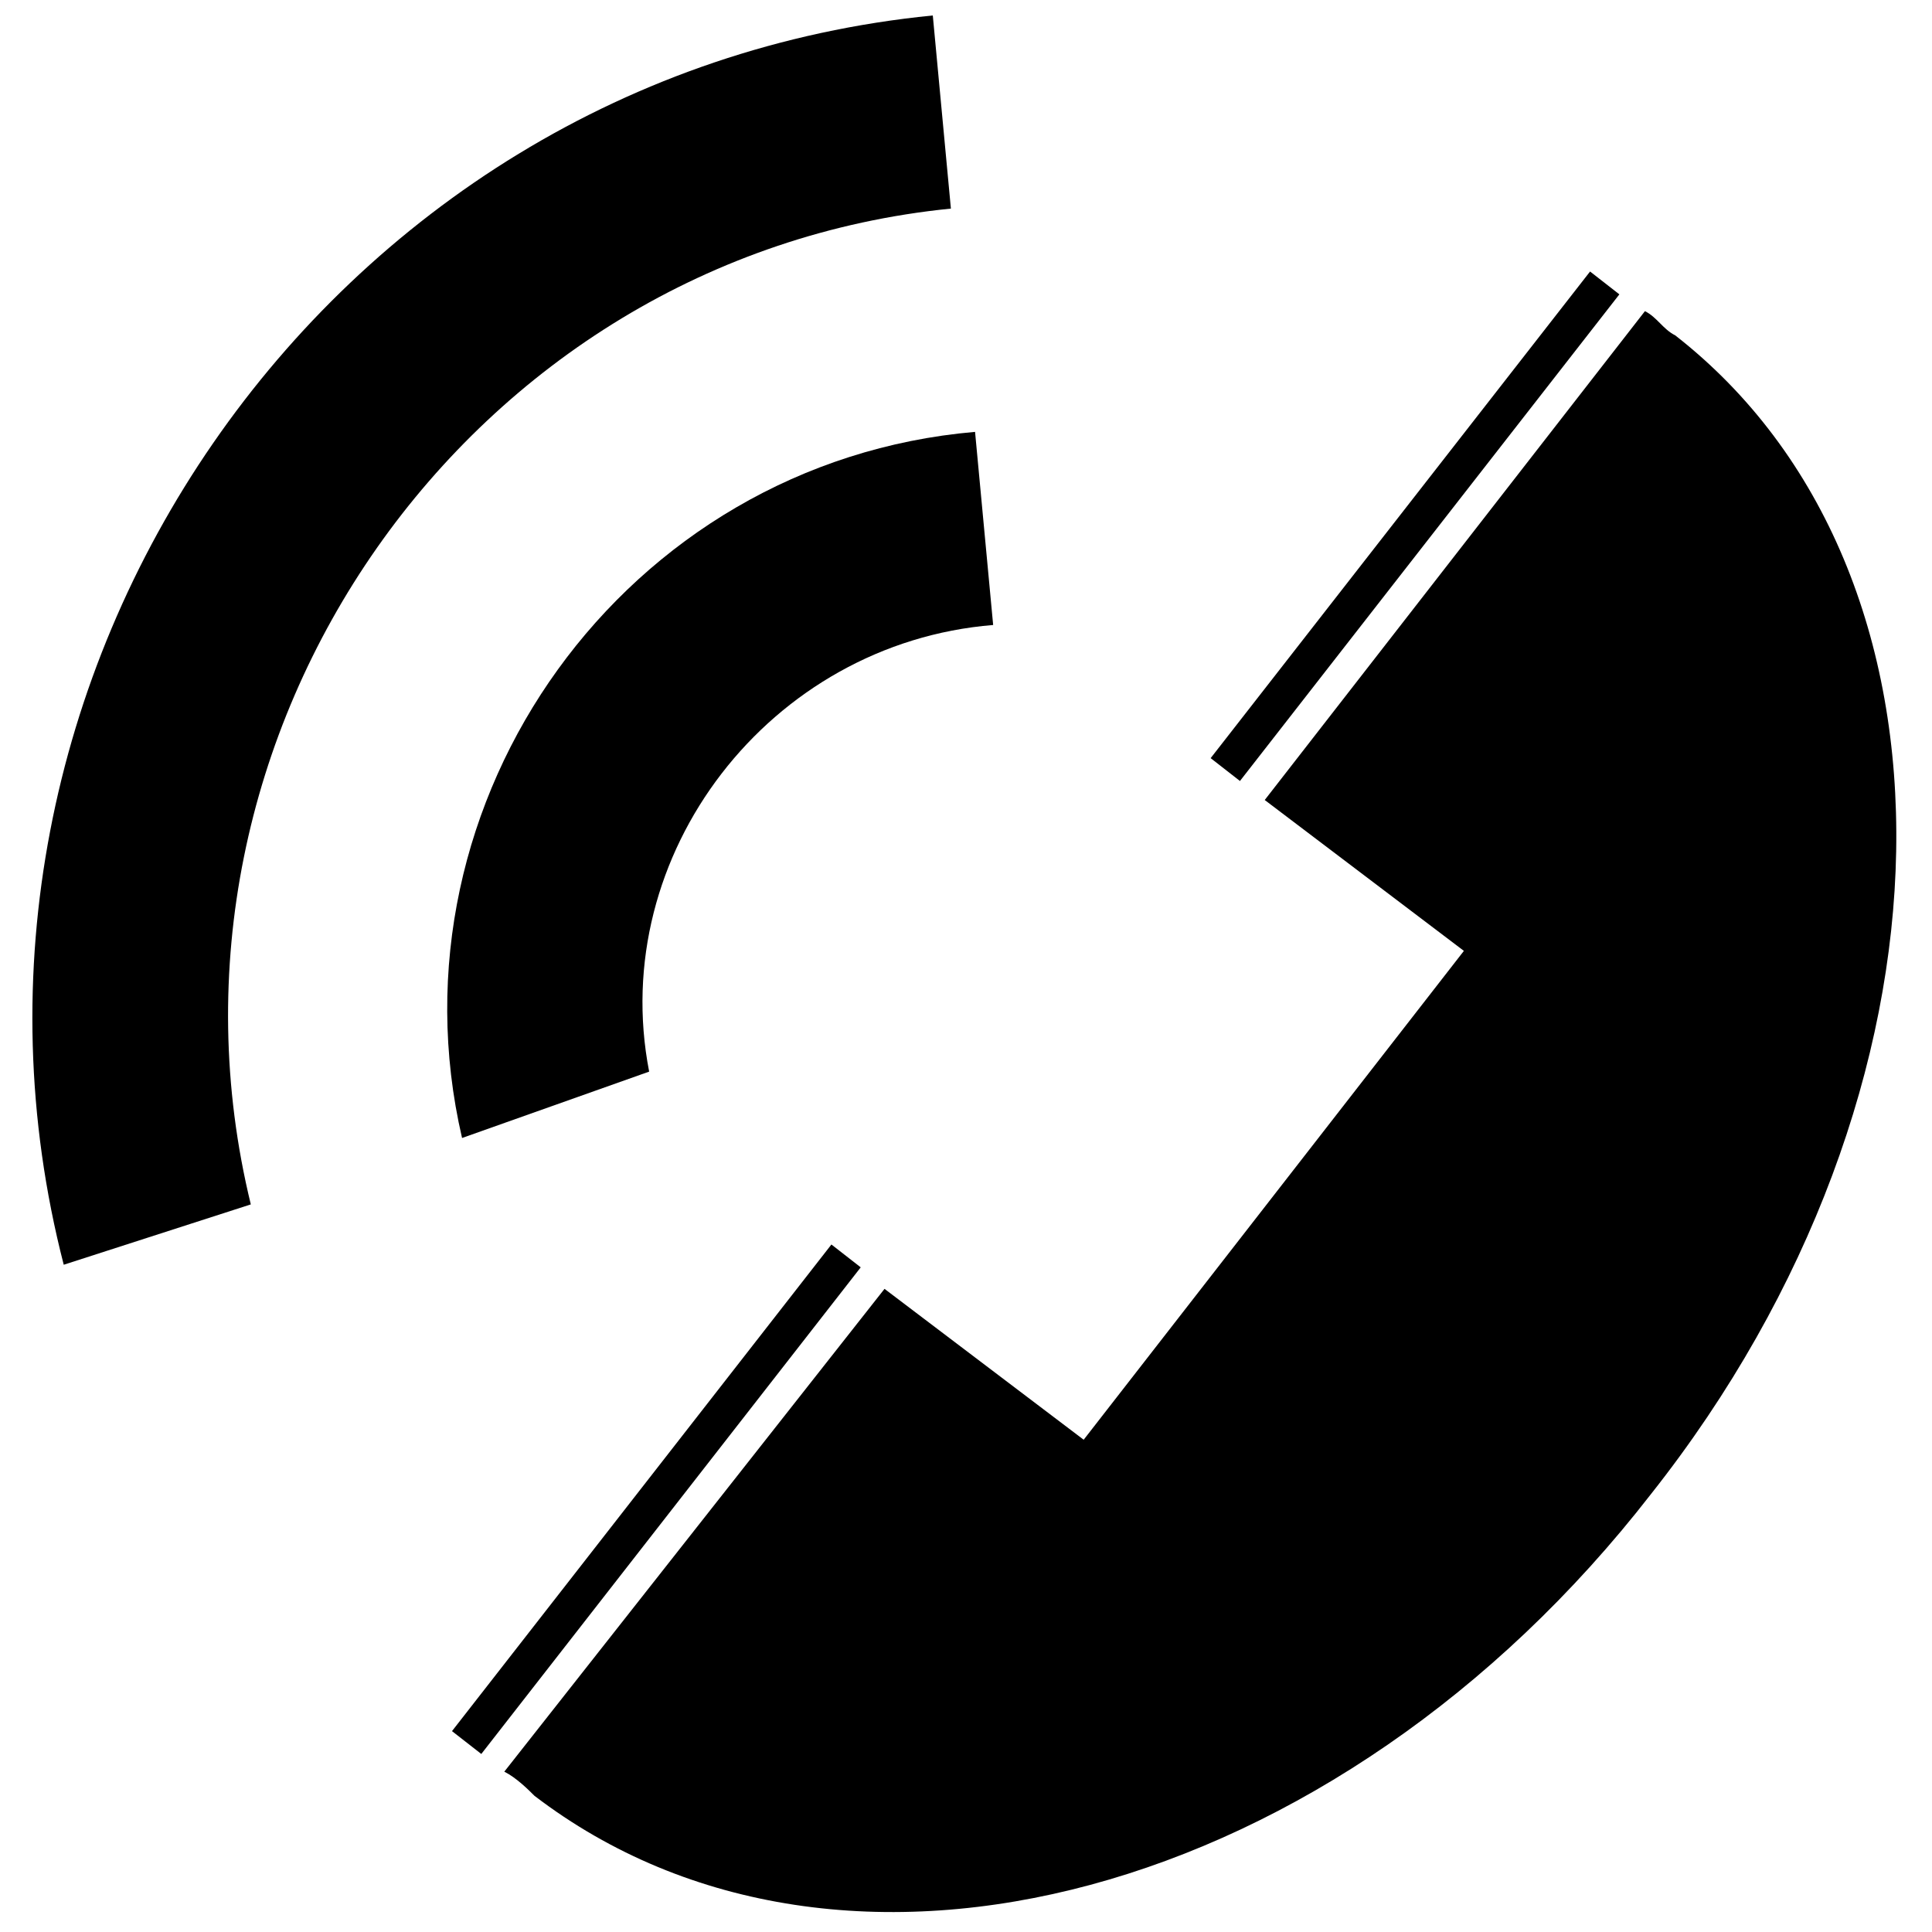
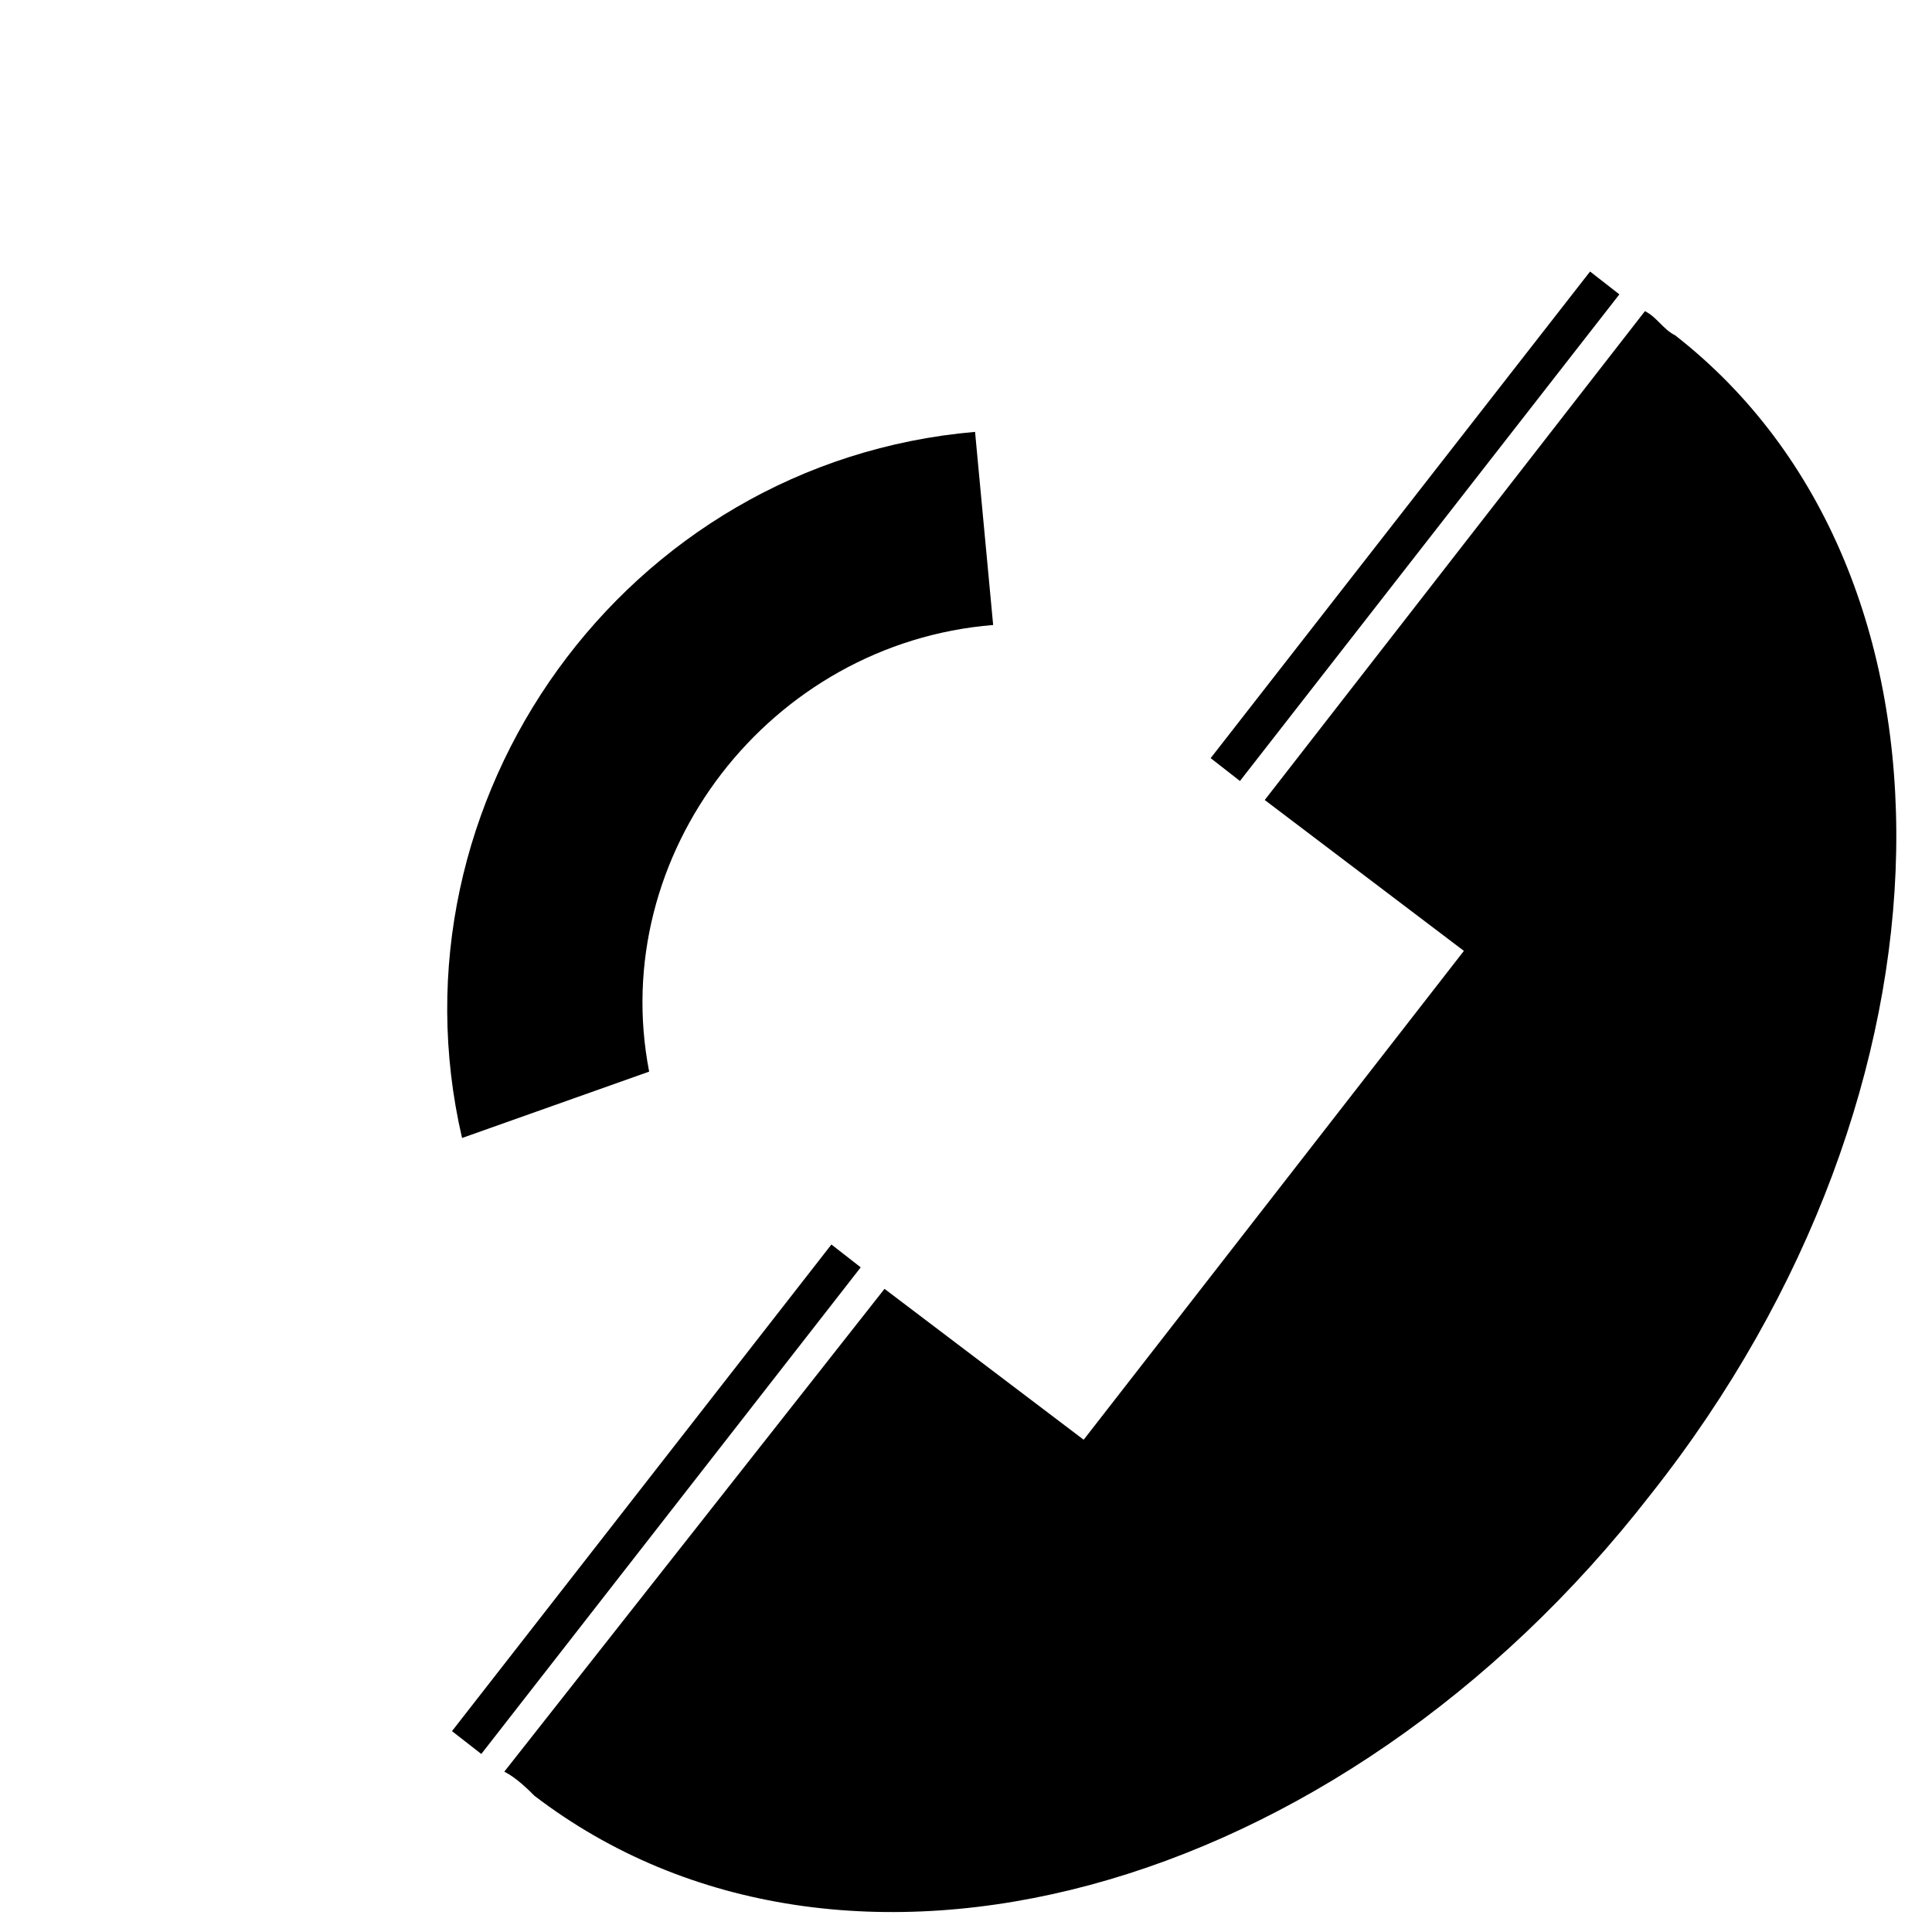
<svg xmlns="http://www.w3.org/2000/svg" width="800px" height="800px" version="1.1" viewBox="144 144 512 512">
  <defs>
    <clipPath id="a">
-       <path d="m152 148.09h244v331.91h-244z" />
+       <path d="m152 148.09h244h-244z" />
    </clipPath>
  </defs>
  <path d="m587.93 232.86c79.969 62.375 78.371 199.93-6.398 307.08-83.168 107.16-214.32 142.35-295.89 79.969-1.598-1.598-4.797-4.797-7.996-6.398l100.76-127.95 52.781 39.984 100.76-129.55-52.781-39.984 100.76-129.55c3.199 1.598 4.797 4.797 7.996 6.398z" fill-rule="evenodd" />
  <path d="m573.15 222.01-100.55 128.96-7.766-6.055 100.55-128.96z" fill-rule="evenodd" />
  <path d="m372.1 479.86-100.55 128.96-7.766-6.055 100.55-128.96z" fill-rule="evenodd" />
  <path d="m266.45 445.58c-20.793-89.566 43.184-179.13 135.95-187.13l4.797 51.18c-59.176 4.797-102.36 60.777-91.164 118.36z" />
  <g clip-path="url(#a)">
-     <path d="m160.89 479.17c-39.984-155.14 68.773-315.08 230.31-331.07l4.797 51.18c-127.95 12.797-215.92 139.15-185.53 263.9l-49.582 15.992z" />
-   </g>
+     </g>
</svg>